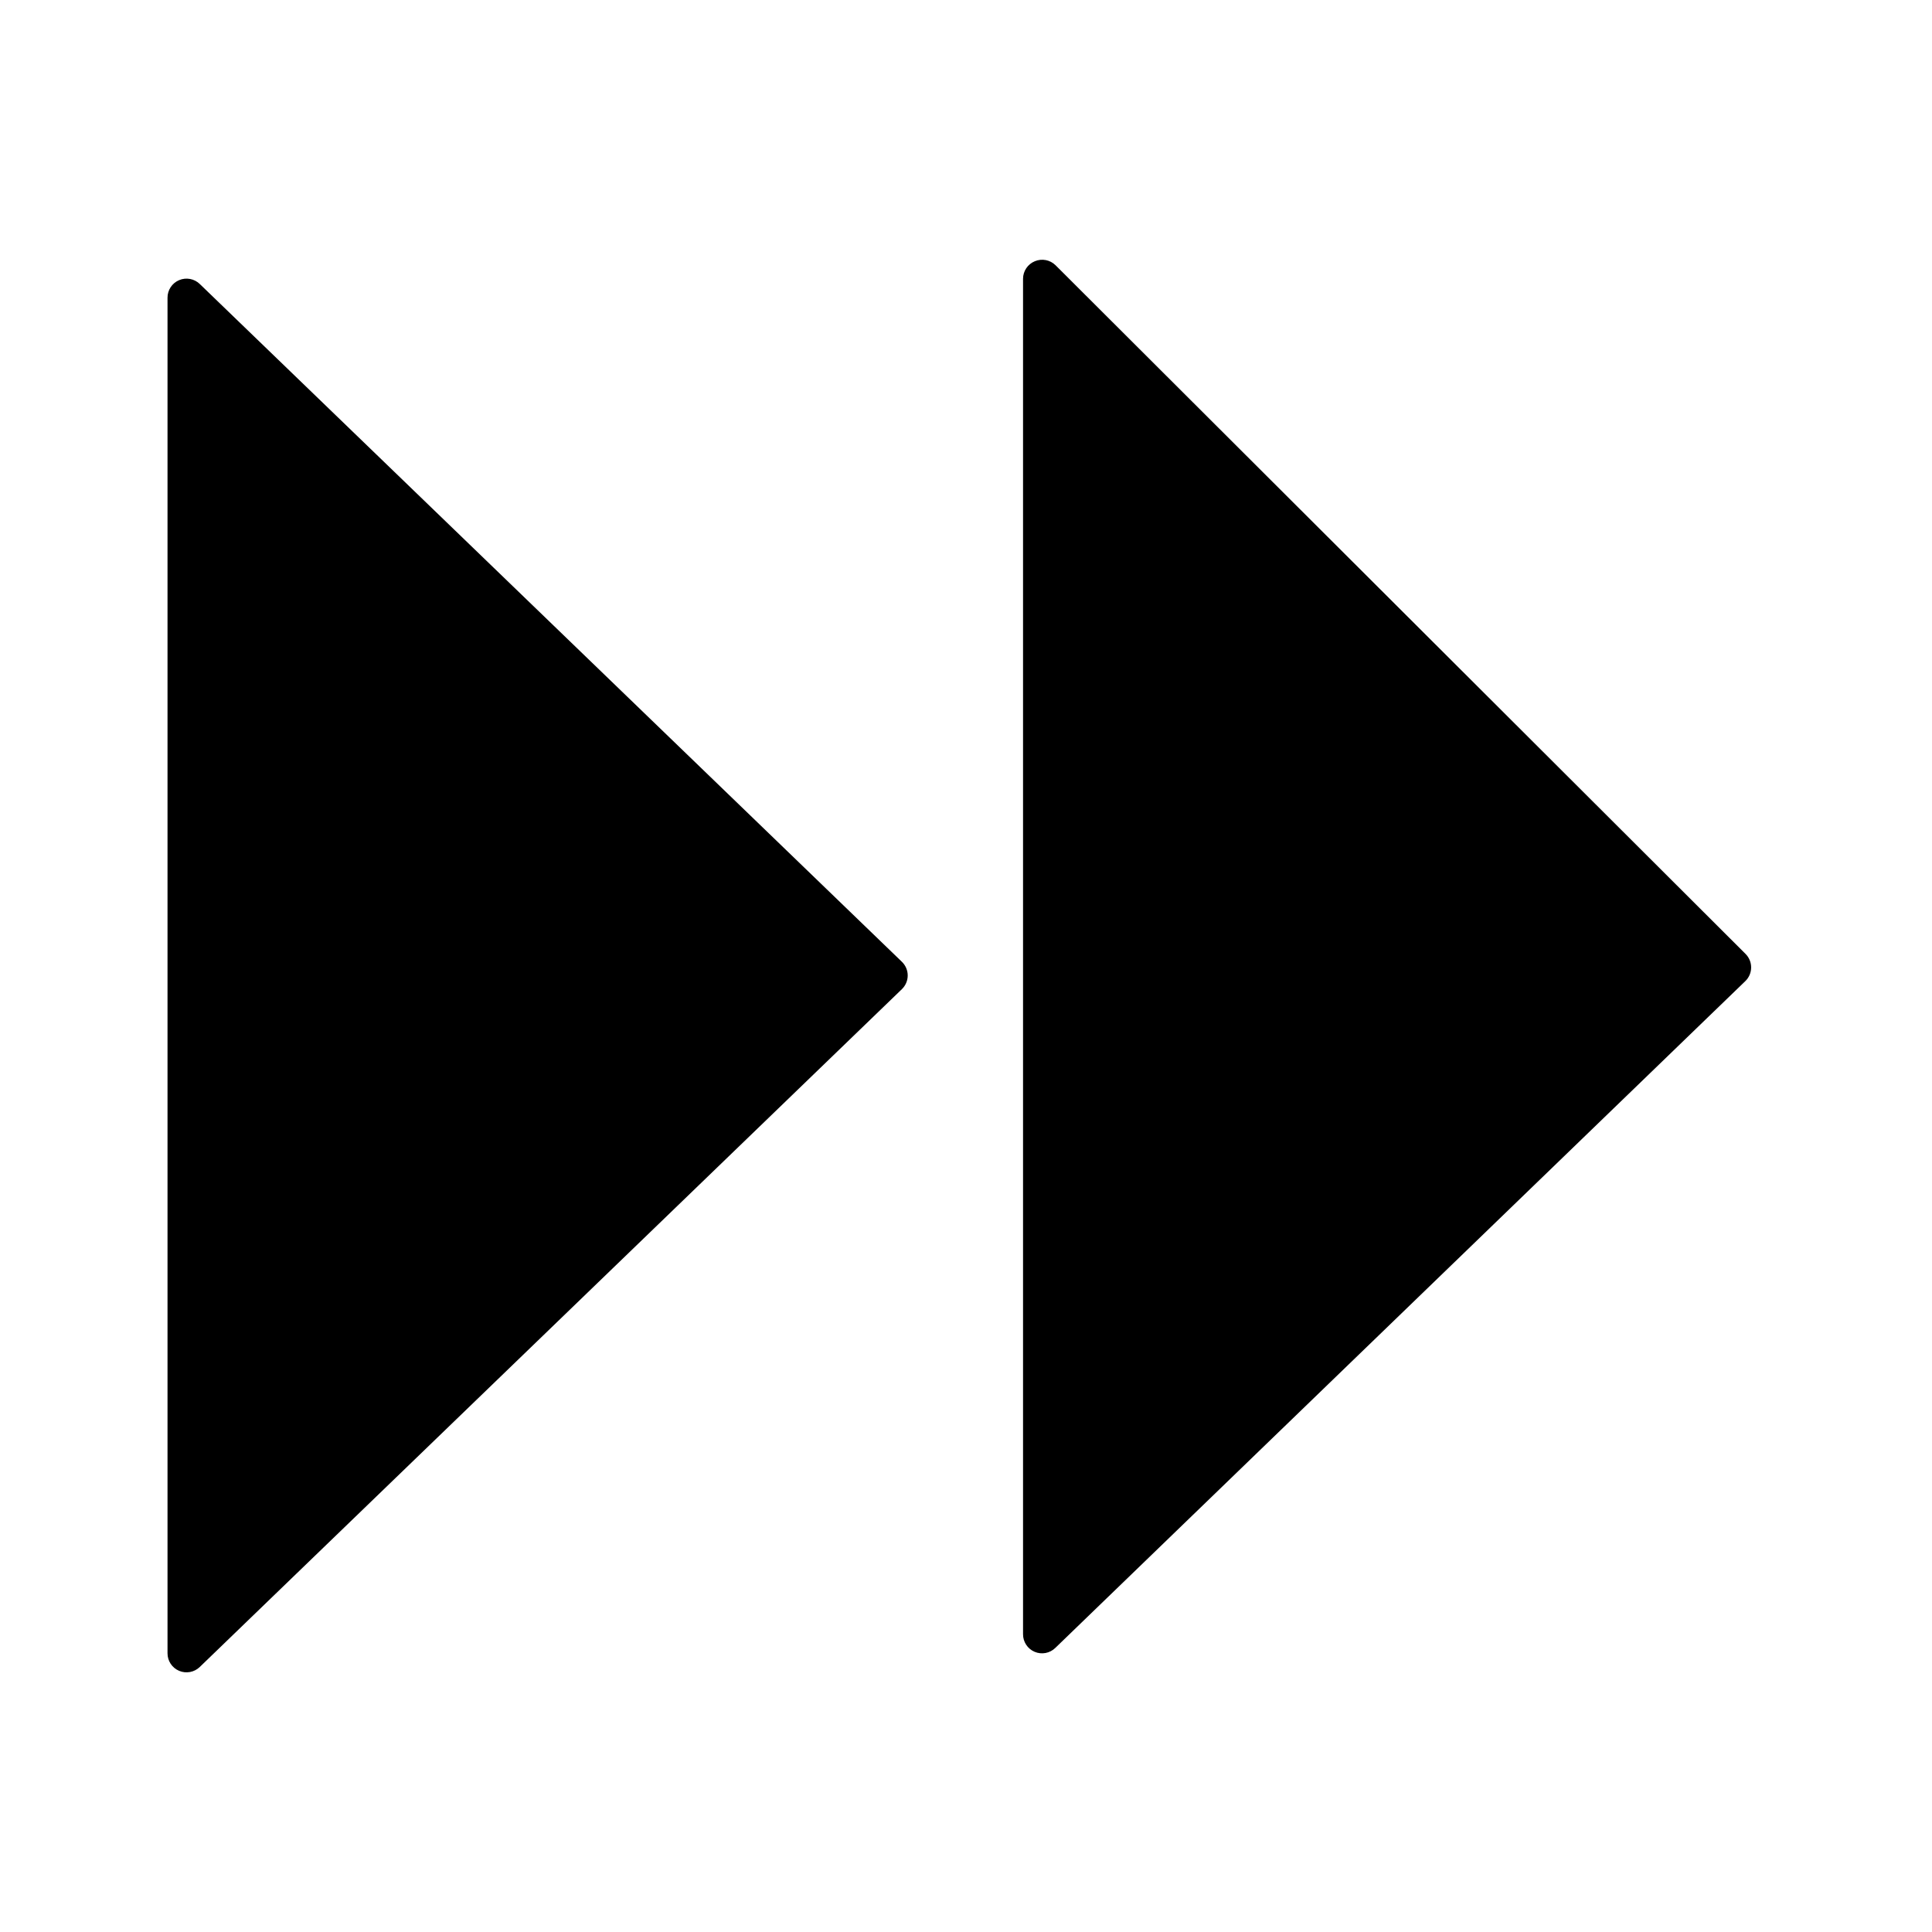
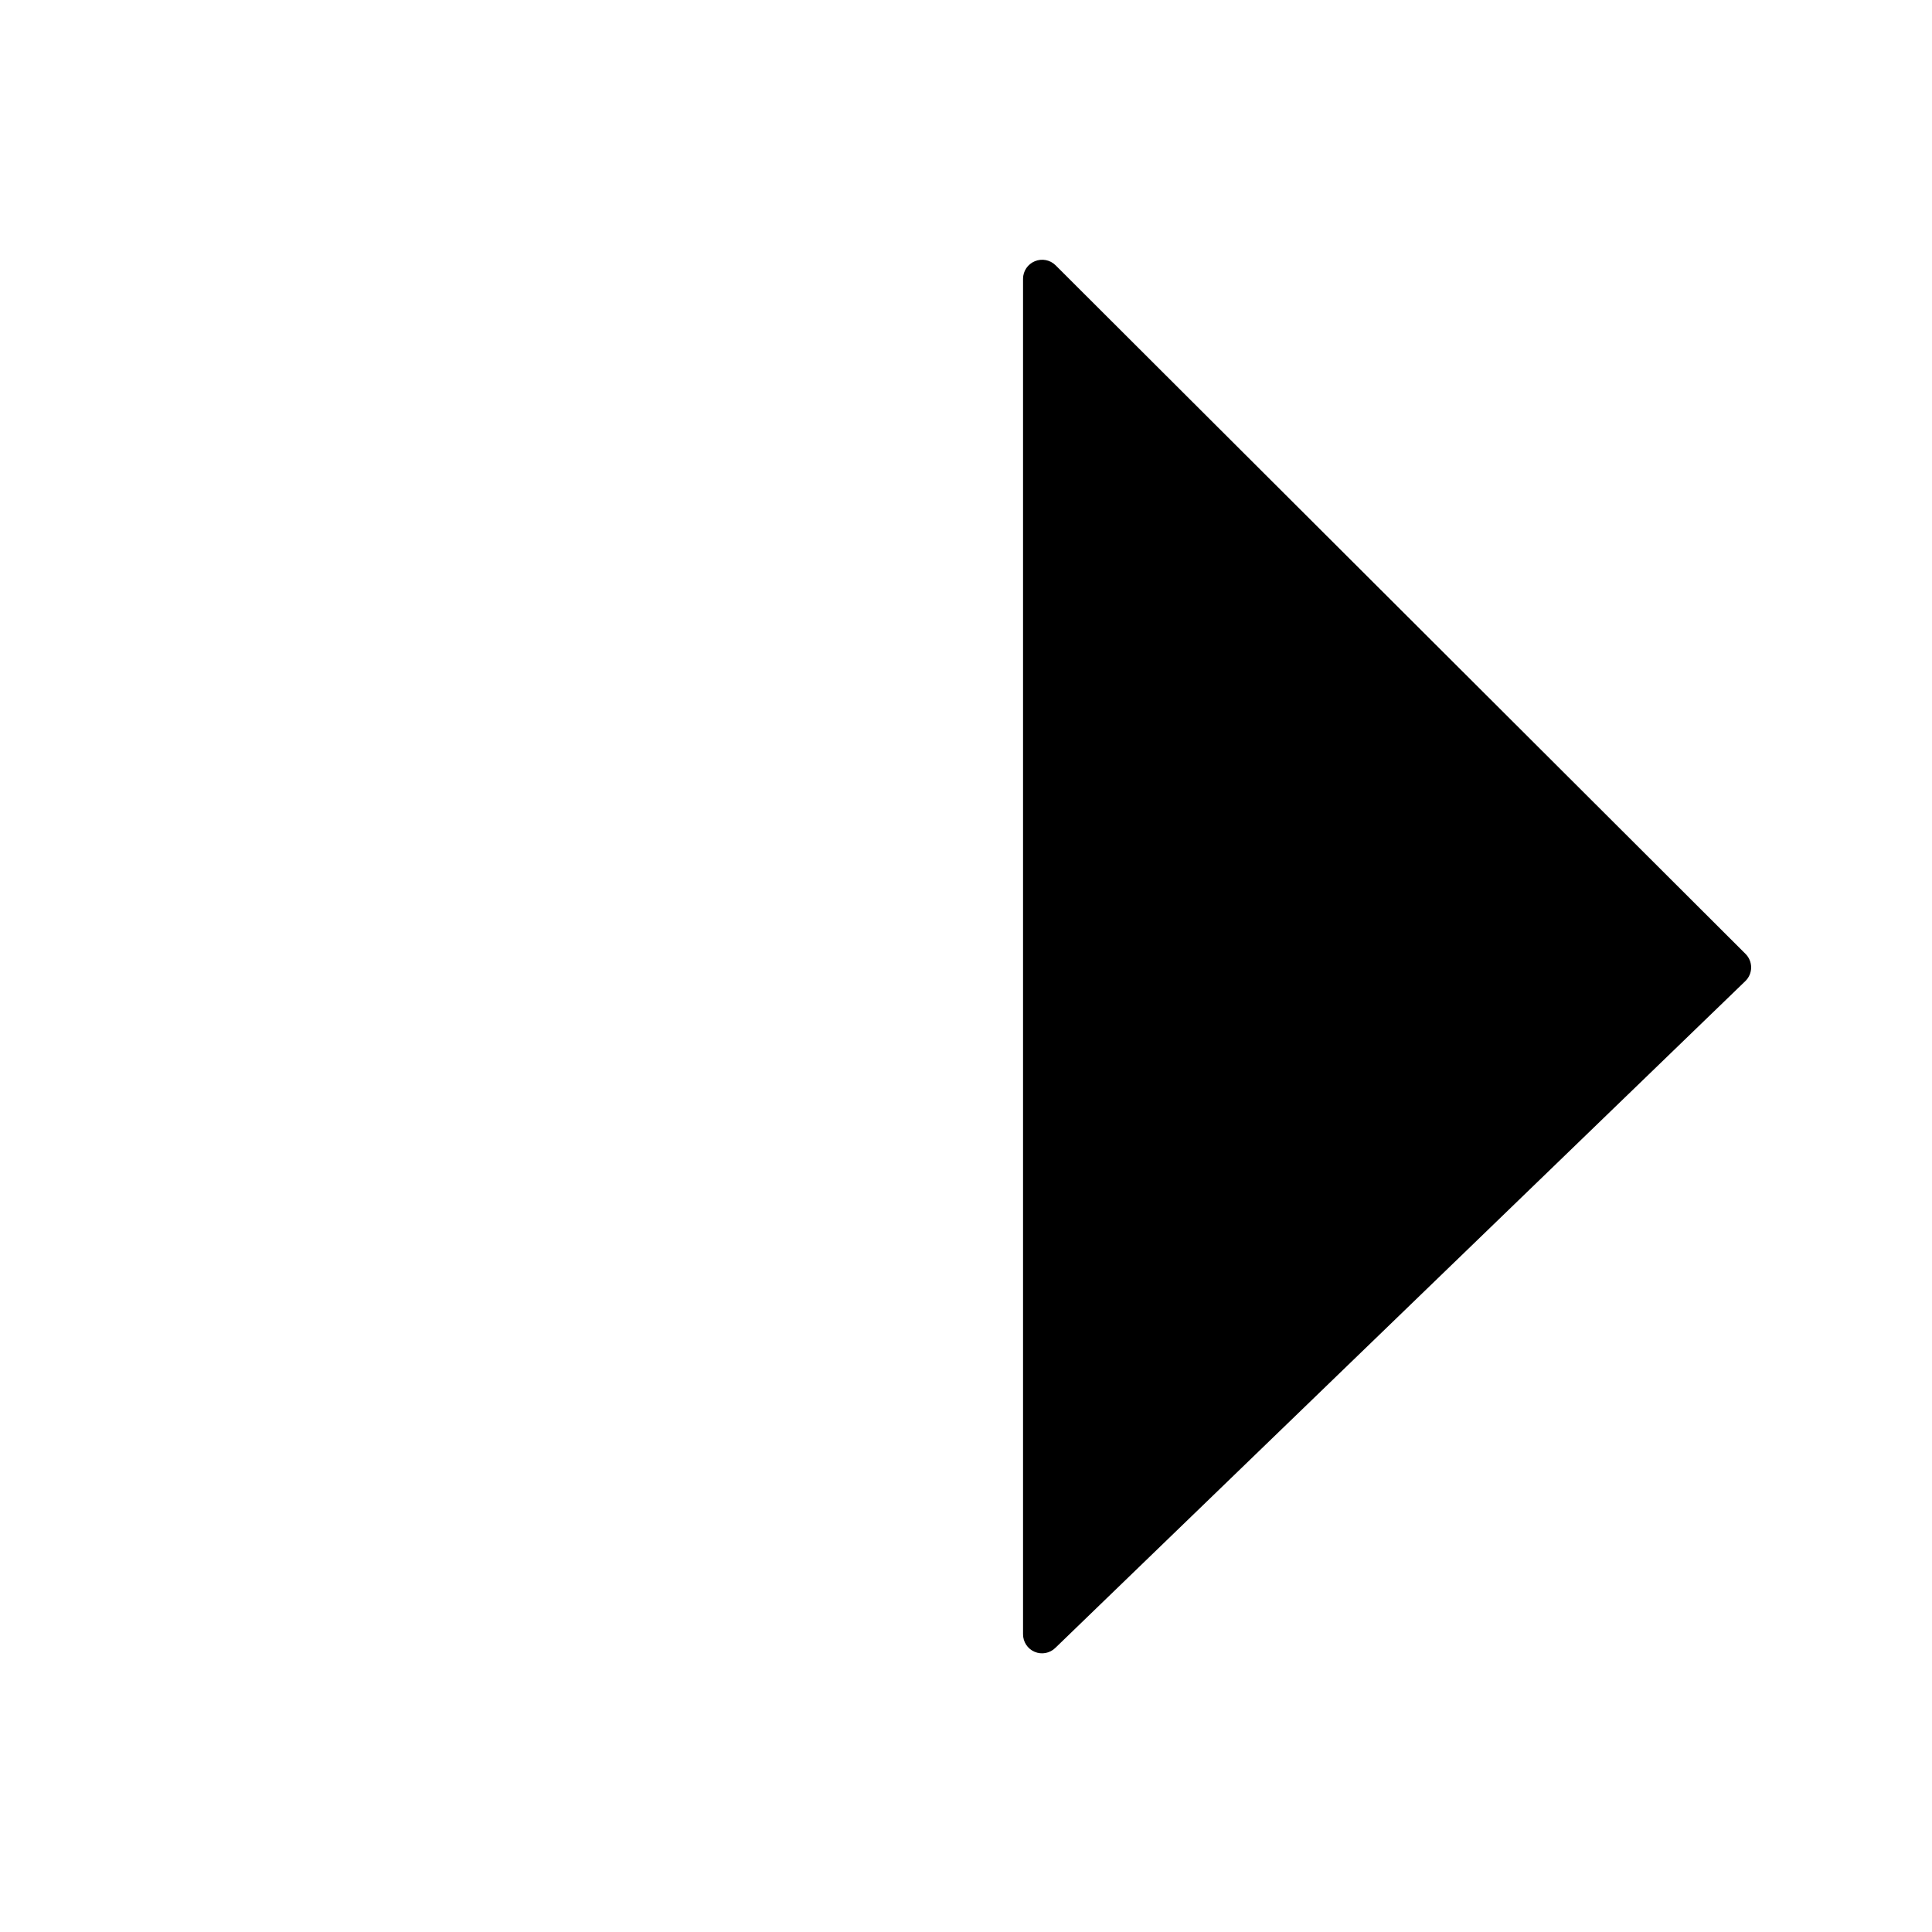
<svg xmlns="http://www.w3.org/2000/svg" fill="#000000" width="800px" height="800px" version="1.1" viewBox="144 144 512 512">
  <g>
-     <path d="m196.96 219.28c-1.453-1.422-3.621-1.832-5.492-1.039-1.875 0.793-3.086 2.633-3.074 4.668v359.21c-0.012 2.035 1.199 3.875 3.074 4.668 1.871 0.793 4.039 0.383 5.492-1.039l186.05-179.61c0.984-0.949 1.543-2.258 1.543-3.629 0-1.367-0.559-2.676-1.543-3.625z" />
    <path d="m606.56 396.77-182.83-182.48c-1.449-1.43-3.613-1.844-5.488-1.059-1.883 0.773-3.117 2.602-3.125 4.637v359.21c-0.012 2.035 1.199 3.879 3.074 4.672 1.871 0.793 4.039 0.383 5.488-1.043l182.88-176.73c0.965-0.945 1.508-2.234 1.512-3.578 0.008-1.363-0.535-2.672-1.512-3.629z" />
  </g>
</svg>